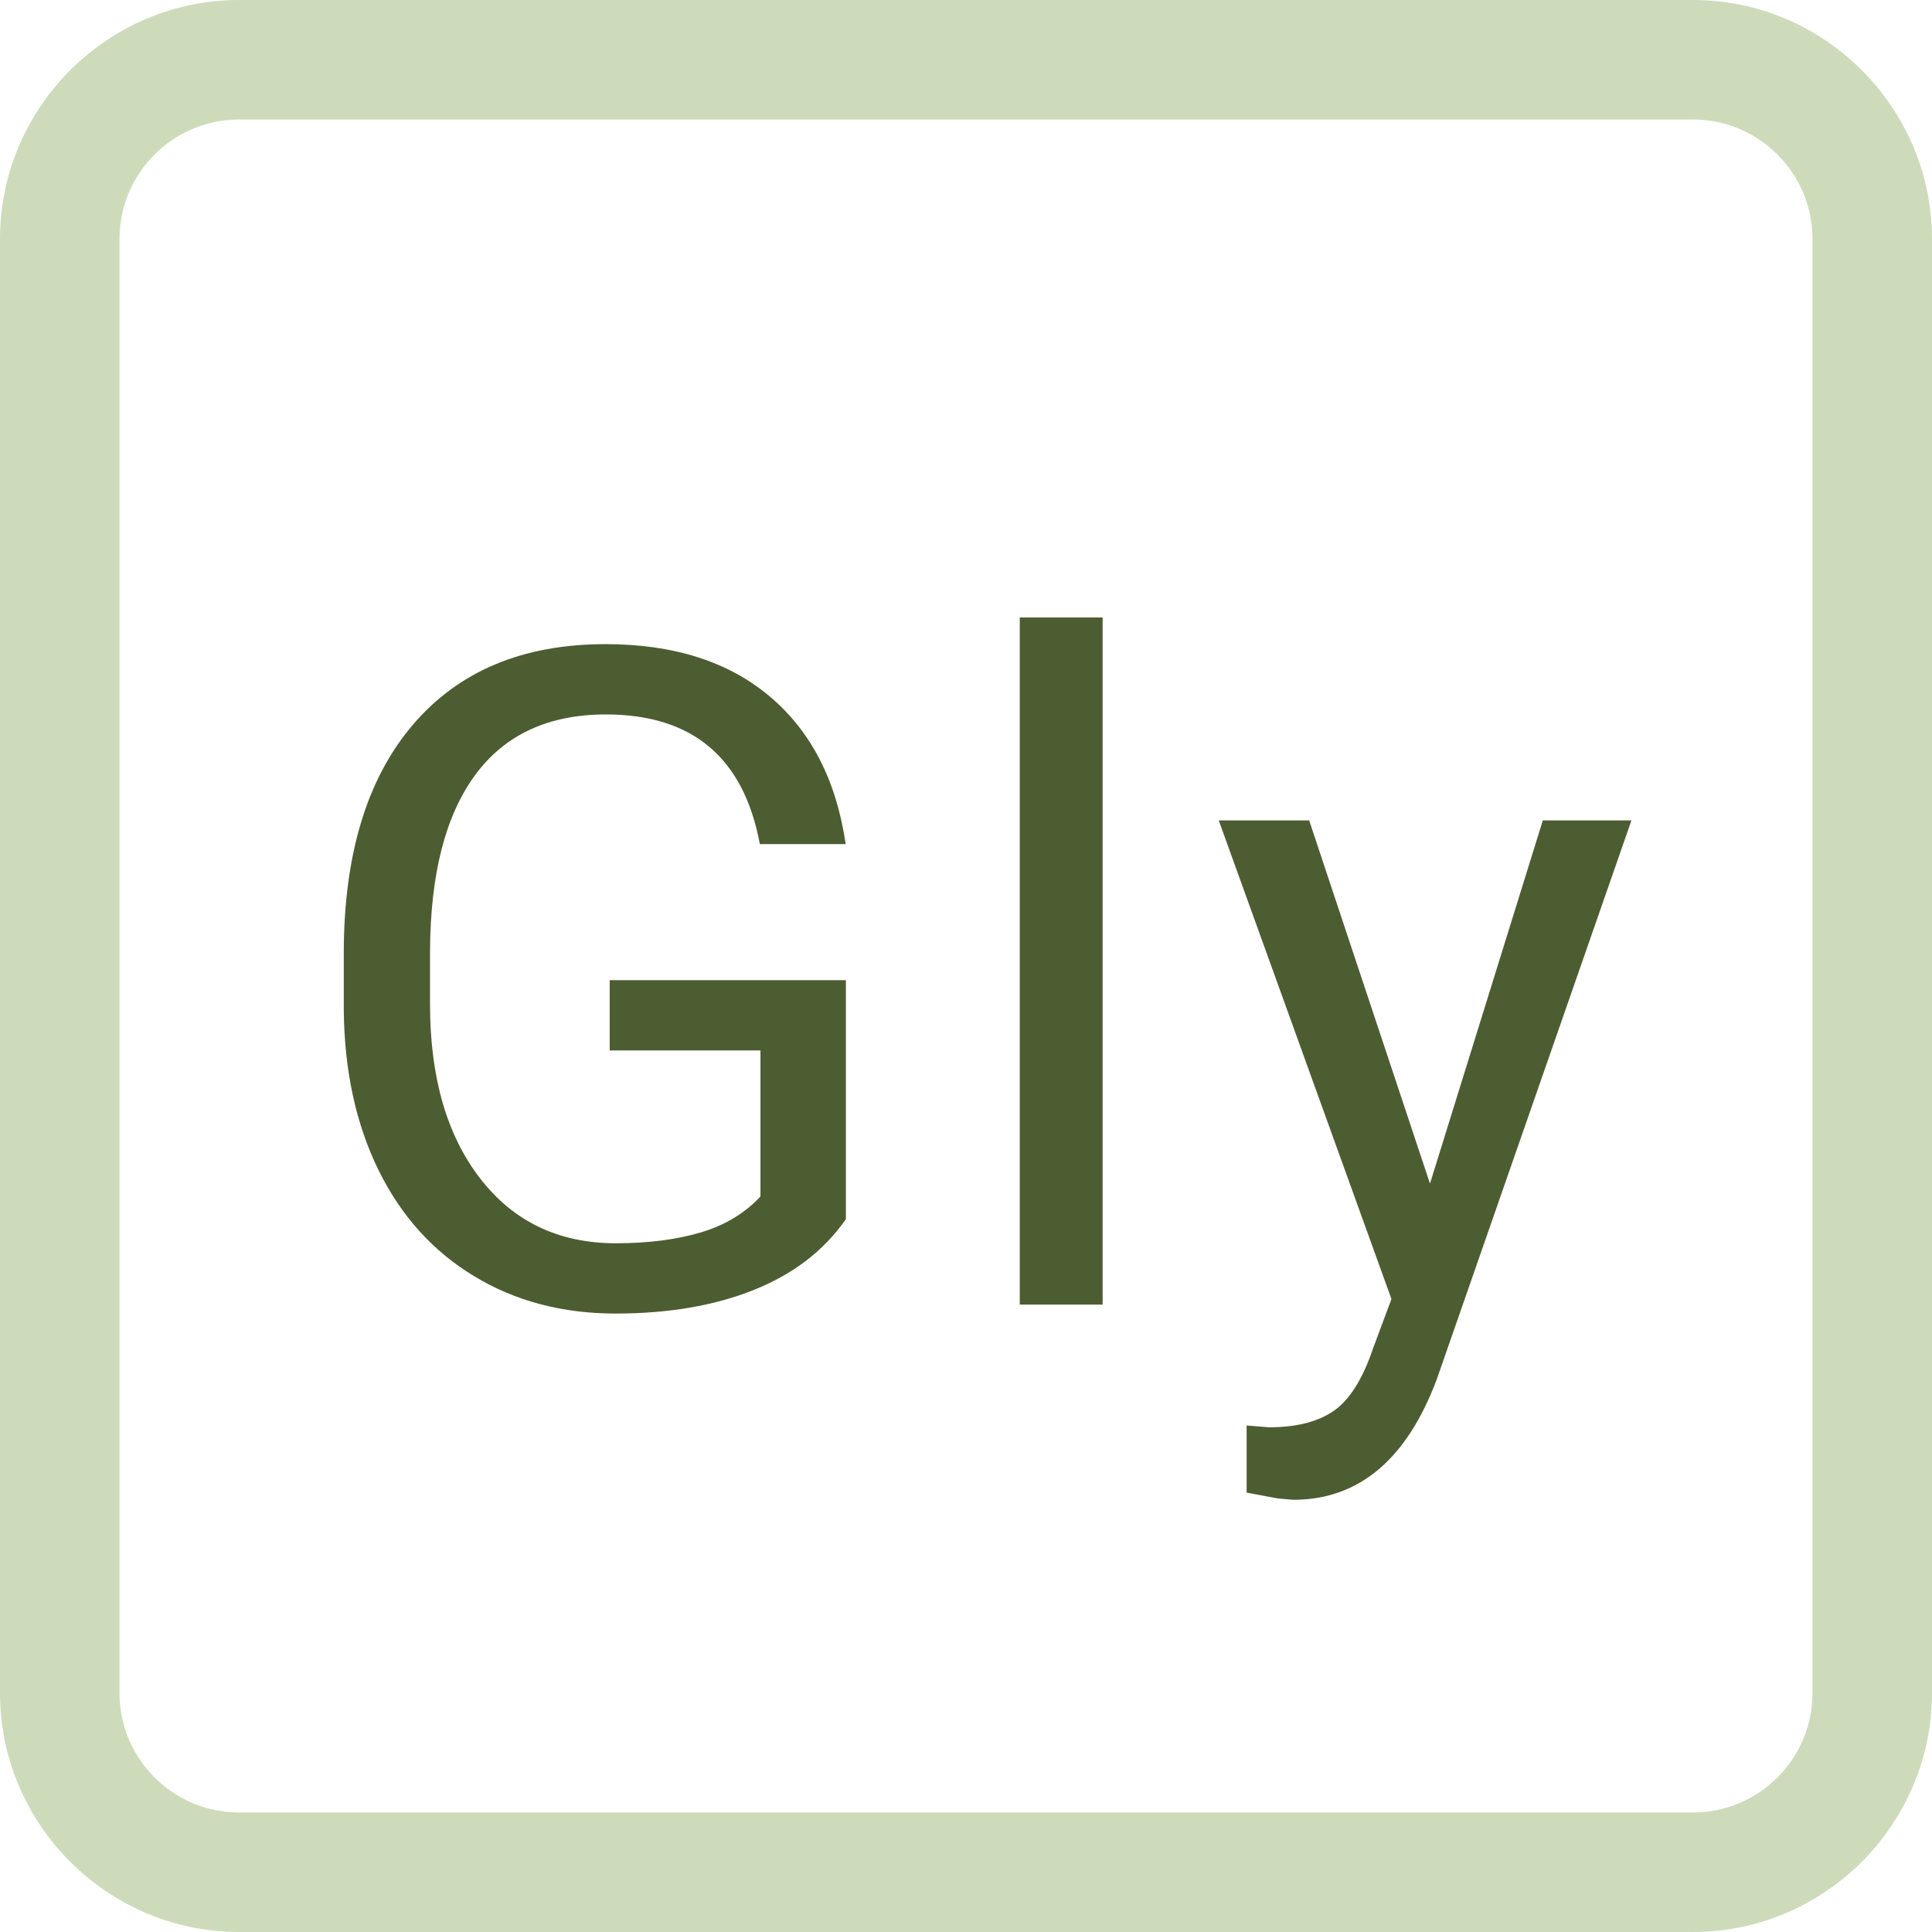
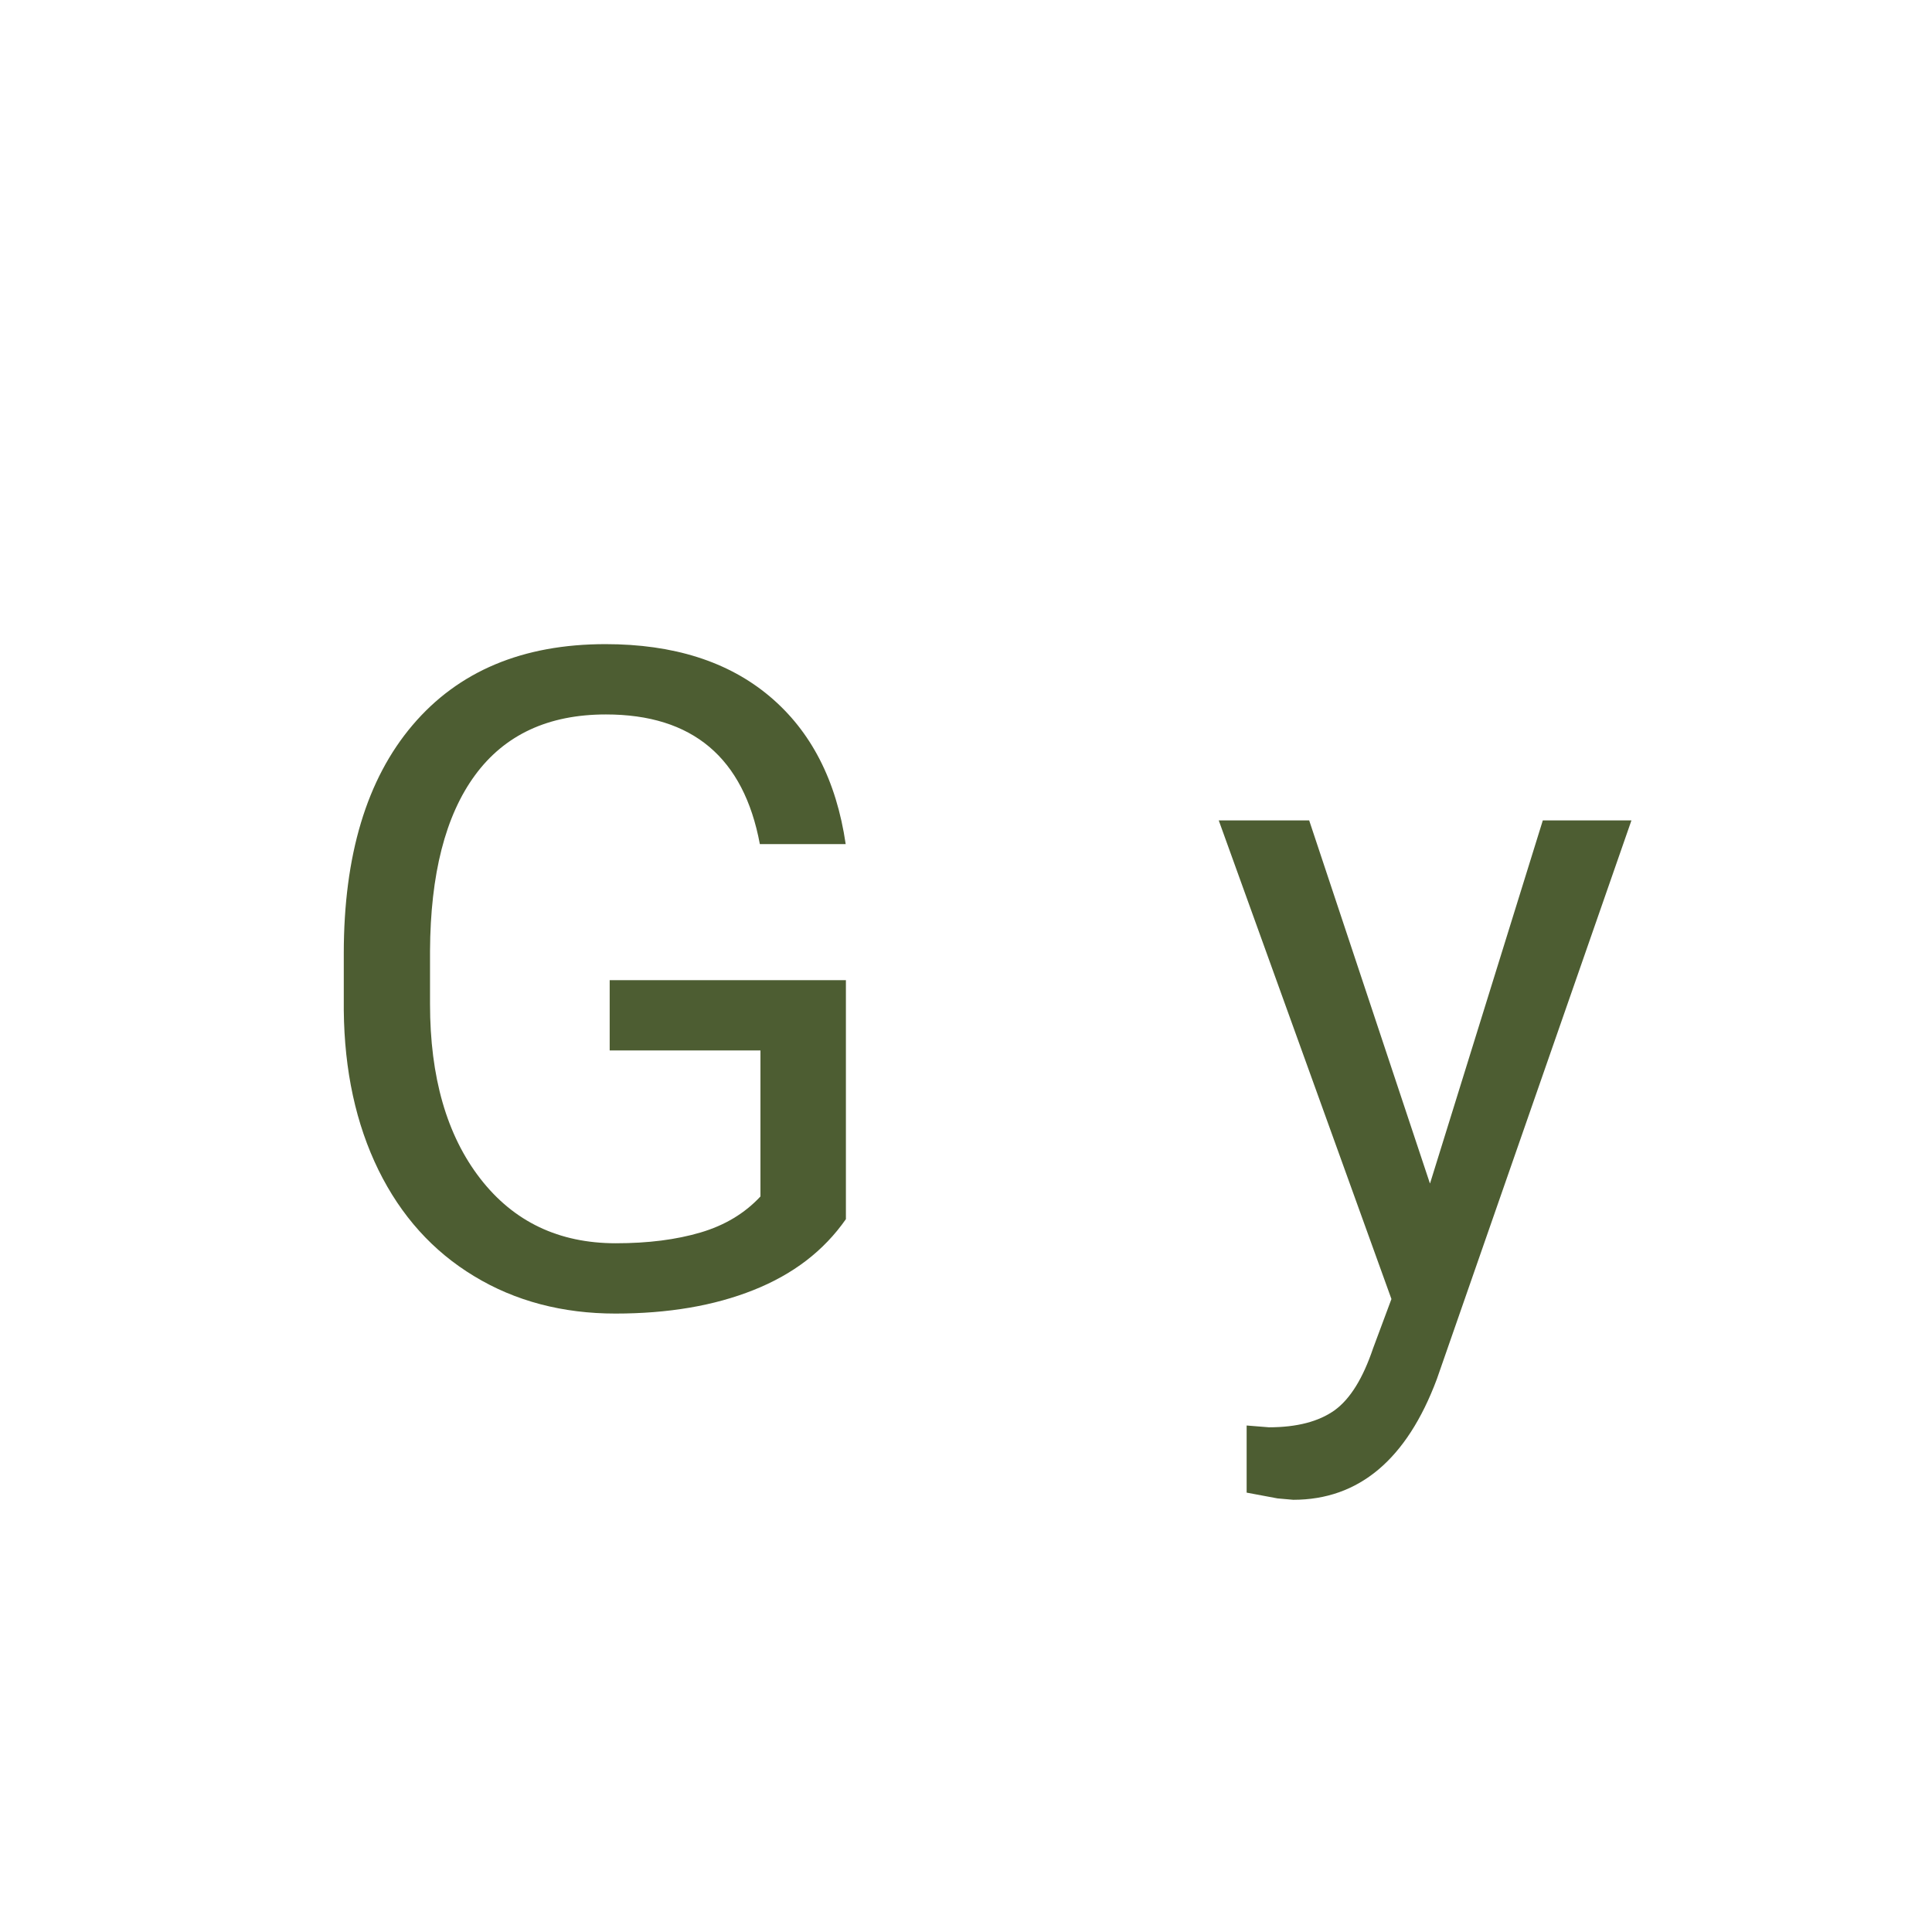
<svg xmlns="http://www.w3.org/2000/svg" id="Ebene_2" viewBox="0 0 97 97">
  <defs>
    <style>
      .cls-1 {
        fill: #cddbba;
      }

      .cls-2 {
        fill: #4d5d32;
      }
    </style>
  </defs>
  <g id="Glycin">
    <g>
-       <path class="cls-1" d="M85,6c3.31,0,6,2.69,6,6v73c0,3.31-2.69,6-6,6H12c-3.31,0-6-2.69-6-6V12c0-3.31,2.69-6,6-6h73M85,0H12C5.4,0,0,5.4,0,12v73c0,6.6,5.4,12,12,12h73c6.6,0,12-5.4,12-12V12c0-6.6-5.4-12-12-12h0Z" />
      <g>
        <path class="cls-2" d="M42.47,61.21c-1.11,1.59-2.65,2.77-4.64,3.56-1.98.79-4.29,1.18-6.93,1.18s-5.03-.62-7.1-1.88c-2.07-1.25-3.67-3.03-4.8-5.33-1.13-2.31-1.71-4.98-1.74-8.02v-2.85c0-4.93,1.15-8.75,3.45-11.46,2.3-2.71,5.53-4.07,9.69-4.07,3.41,0,6.16.87,8.24,2.62,2.08,1.75,3.35,4.22,3.82,7.42h-4.31c-.81-4.34-3.38-6.51-7.73-6.51-2.89,0-5.08,1.02-6.57,3.05-1.49,2.03-2.24,4.97-2.26,8.82v2.67c0,3.67.84,6.59,2.52,8.76,1.68,2.17,3.95,3.25,6.81,3.25,1.62,0,3.03-.18,4.25-.54s2.22-.96,3.01-1.81v-7.33h-7.57v-3.53h11.86v11.99Z" />
-         <path class="cls-2" d="M55.36,65.5h-4.16V31h4.16v34.5Z" />
        <path class="cls-2" d="M71.8,59.41l5.66-18.22h4.45l-9.77,28.05c-1.51,4.04-3.92,6.06-7.21,6.06l-.79-.07-1.55-.29v-3.37l1.12.09c1.41,0,2.5-.29,3.29-.85.79-.57,1.43-1.61,1.94-3.12l.92-2.47-8.67-24.03h4.54l6.06,18.22Z" />
      </g>
    </g>
  </g>
</svg>